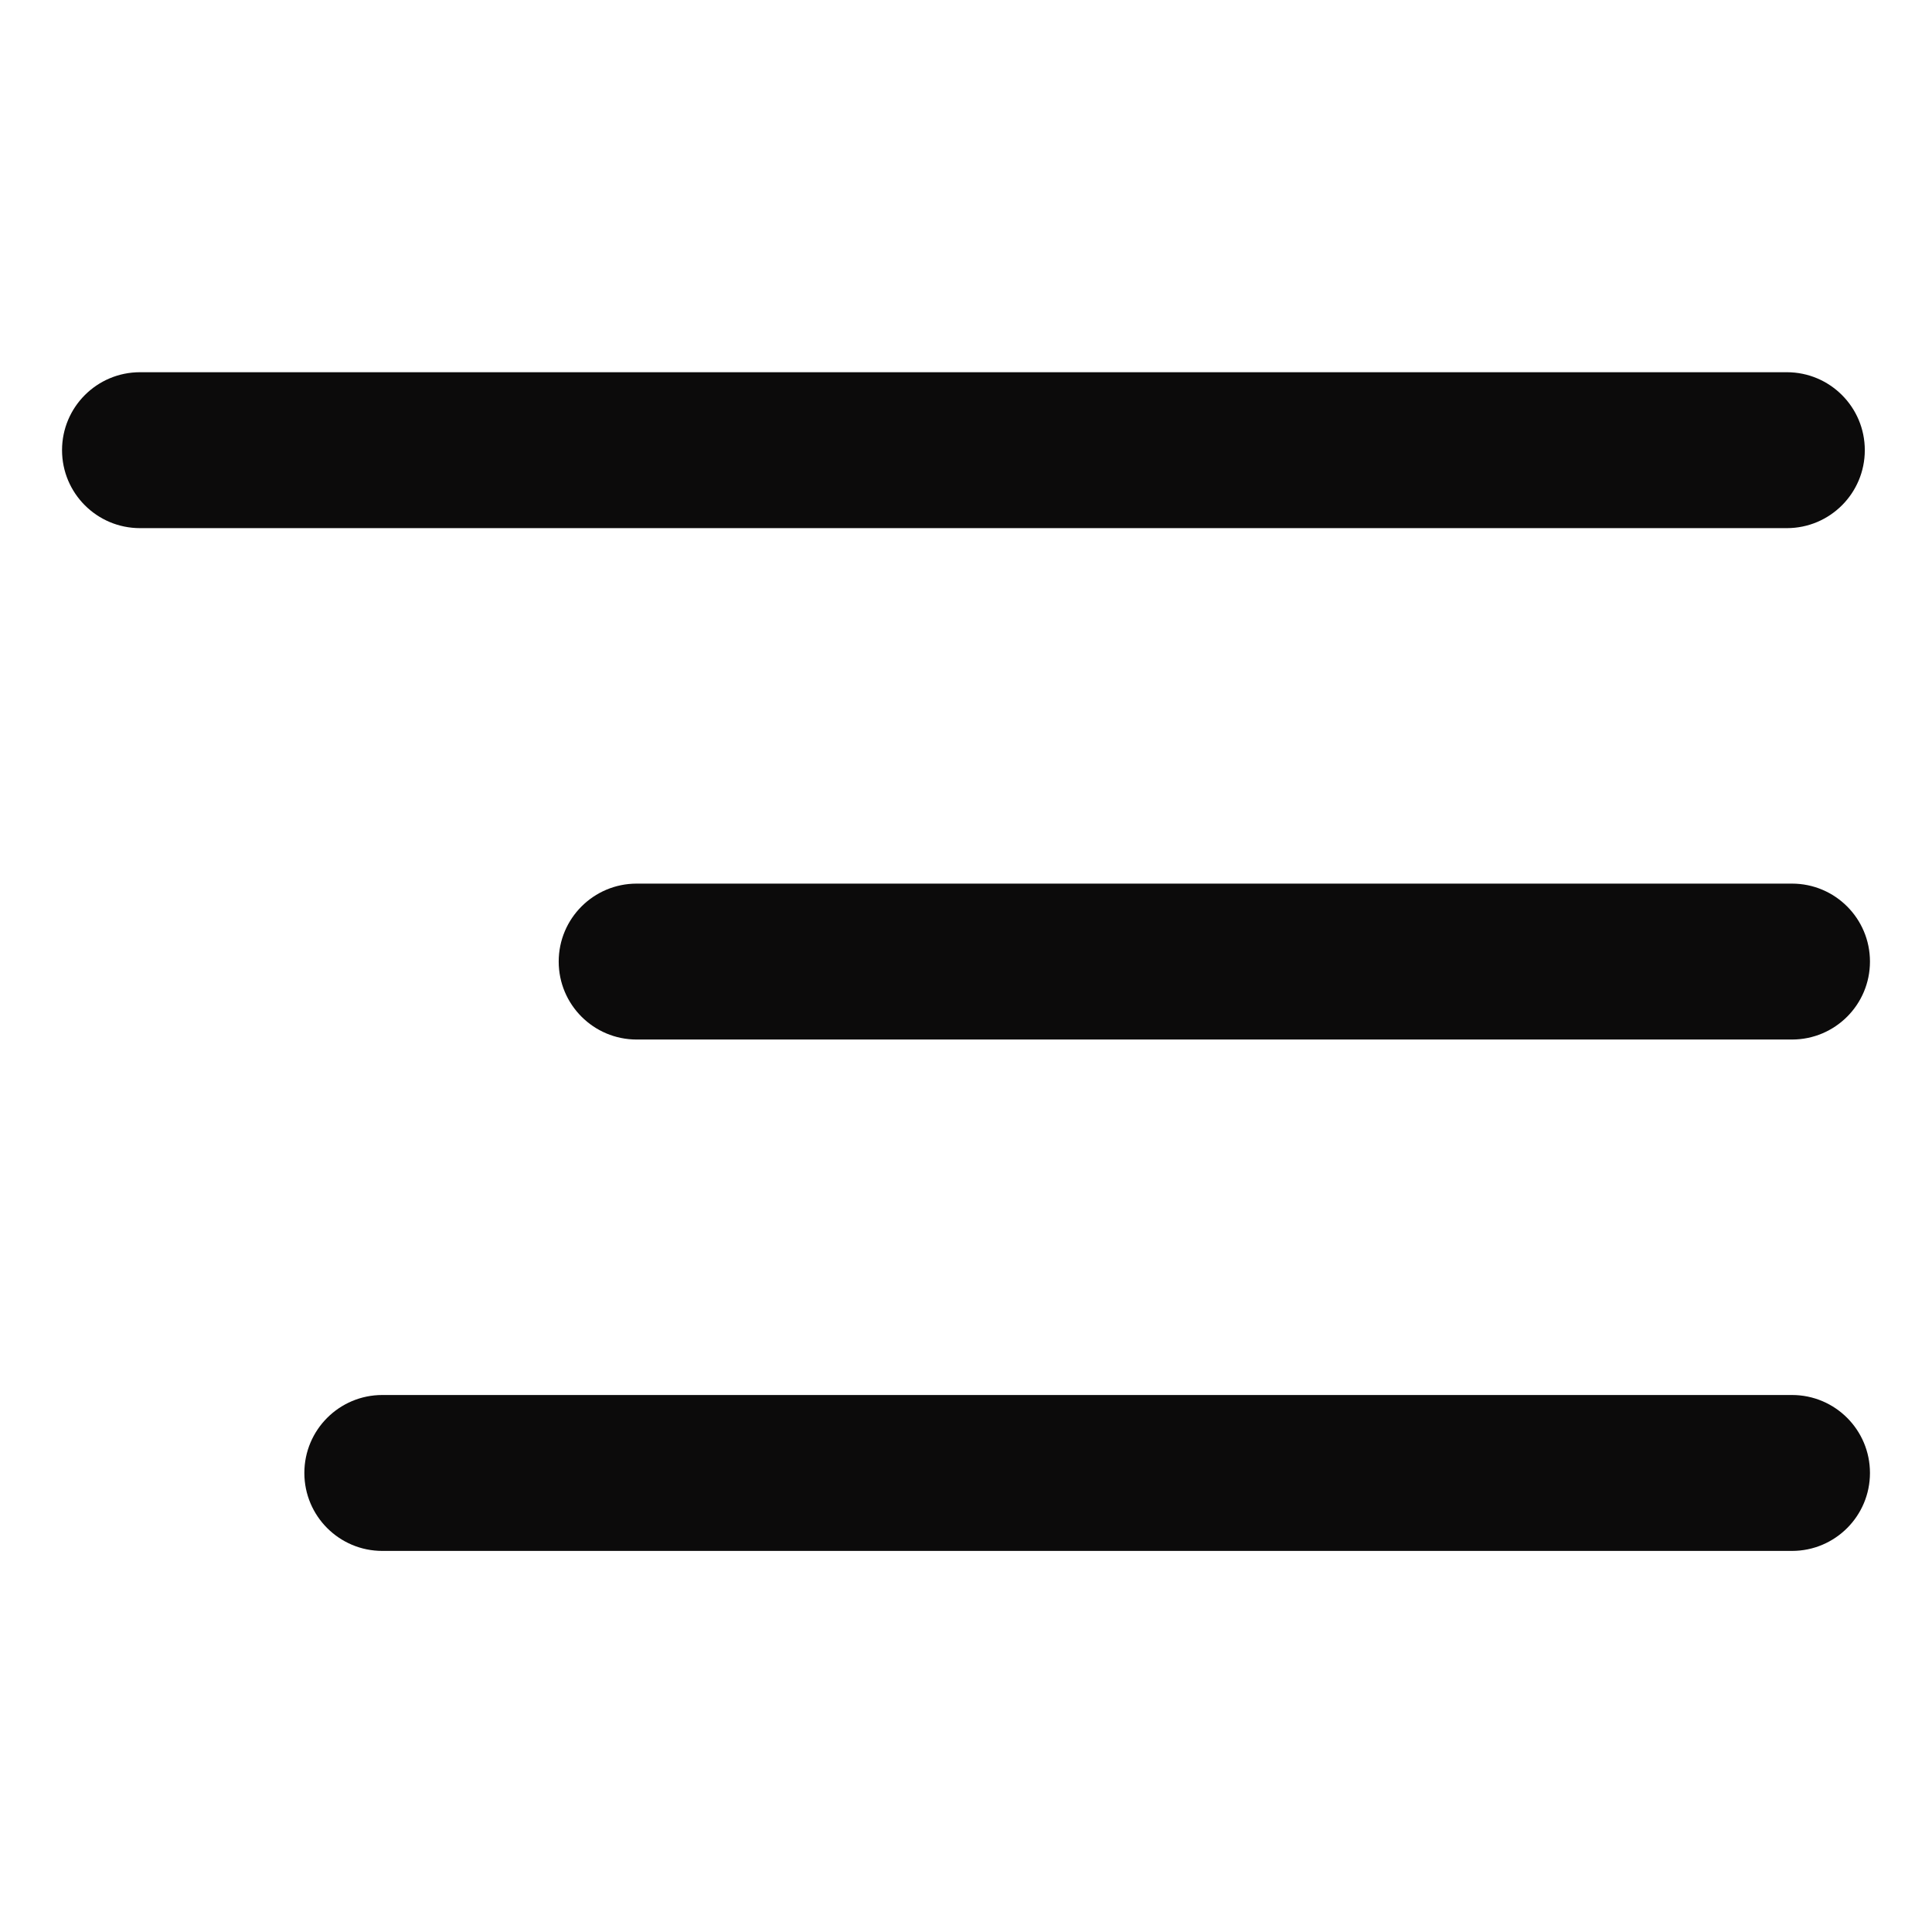
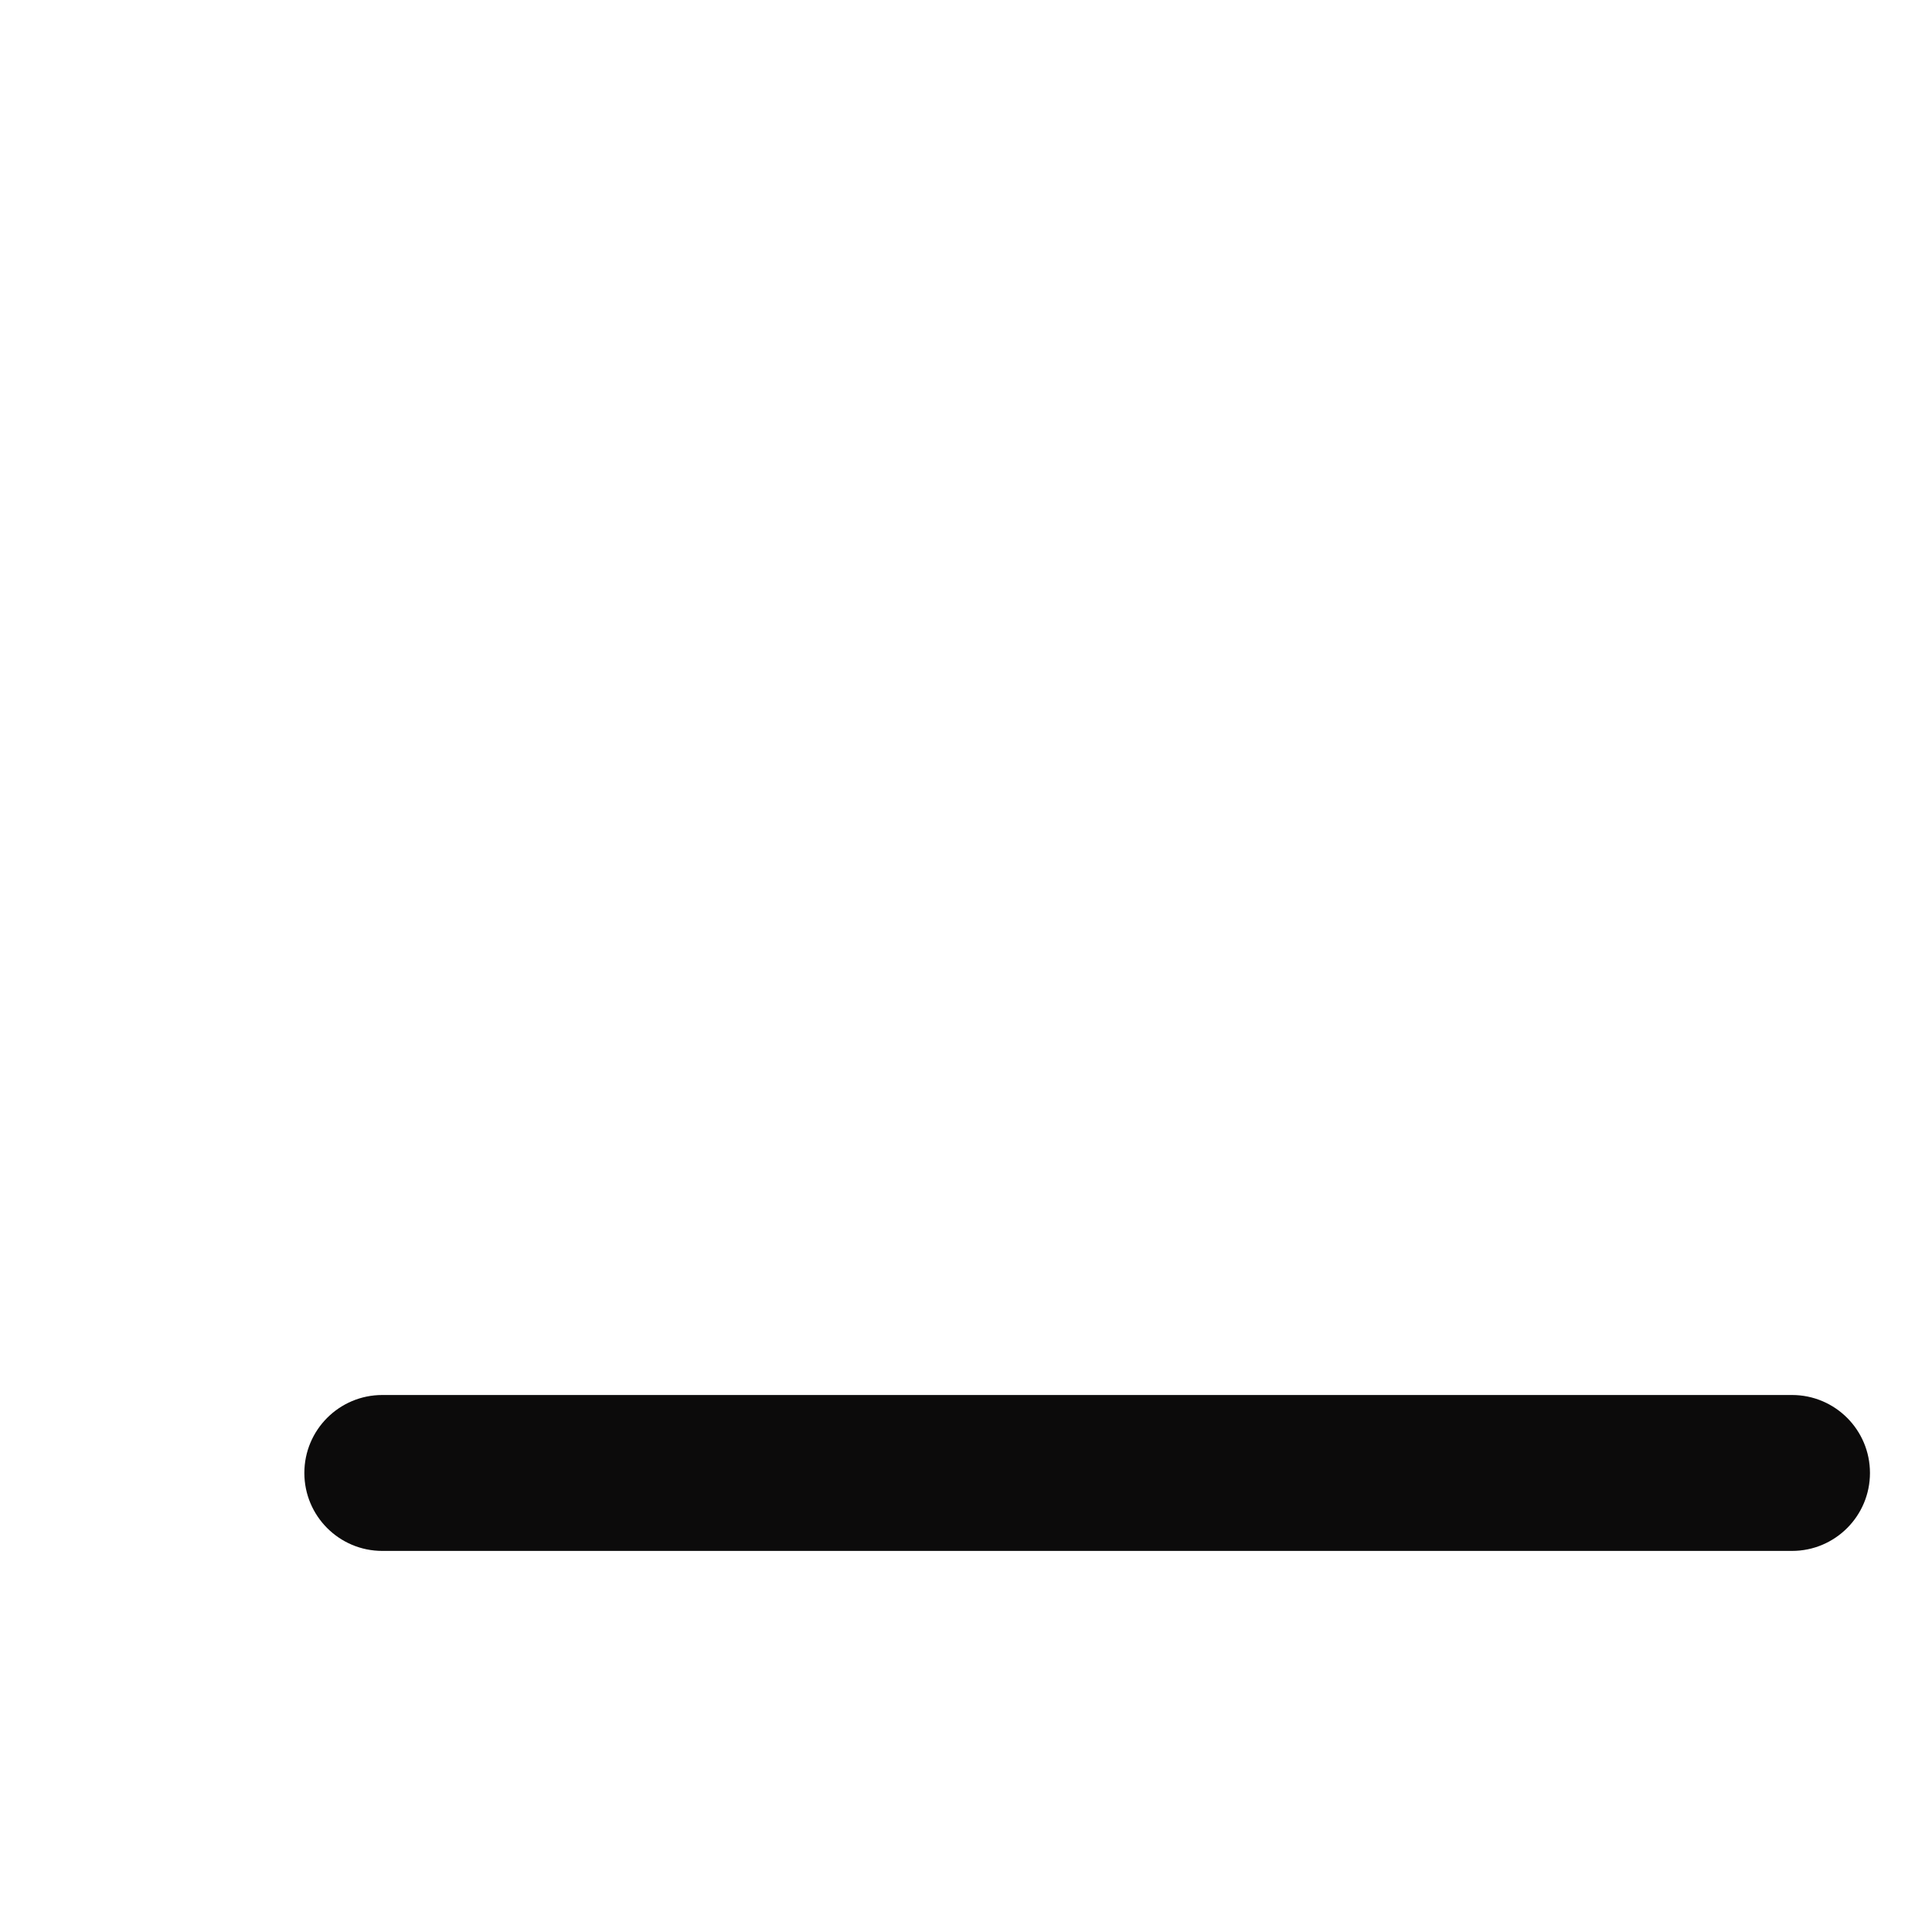
<svg xmlns="http://www.w3.org/2000/svg" width="218" height="218" viewBox="0 0 218 218" fill="none">
-   <path d="M201.622 42H15.796C10.938 42 7 45.938 7 50.796V50.796C7 55.654 10.938 59.593 15.796 59.593H201.622C206.48 59.593 210.418 55.654 210.418 50.796C210.418 45.938 206.48 42 201.622 42Z" fill="#0C0B0B" />
-   <path d="M202.204 99.704H71.838C66.98 99.704 63.042 103.642 63.042 108.5V108.5C63.042 113.358 66.98 117.297 71.838 117.297H202.204C207.062 117.297 211 113.358 211 108.5C211 103.642 207.062 99.704 202.204 99.704Z" fill="#0C0B0B" />
  <path d="M202.204 157.407H43.139C38.281 157.407 34.342 161.345 34.342 166.204V166.204C34.342 171.062 38.281 175 43.139 175H202.204C207.062 175 211 171.062 211 166.204C211 161.345 207.062 157.407 202.204 157.407Z" fill="#0C0B0B" />
</svg>